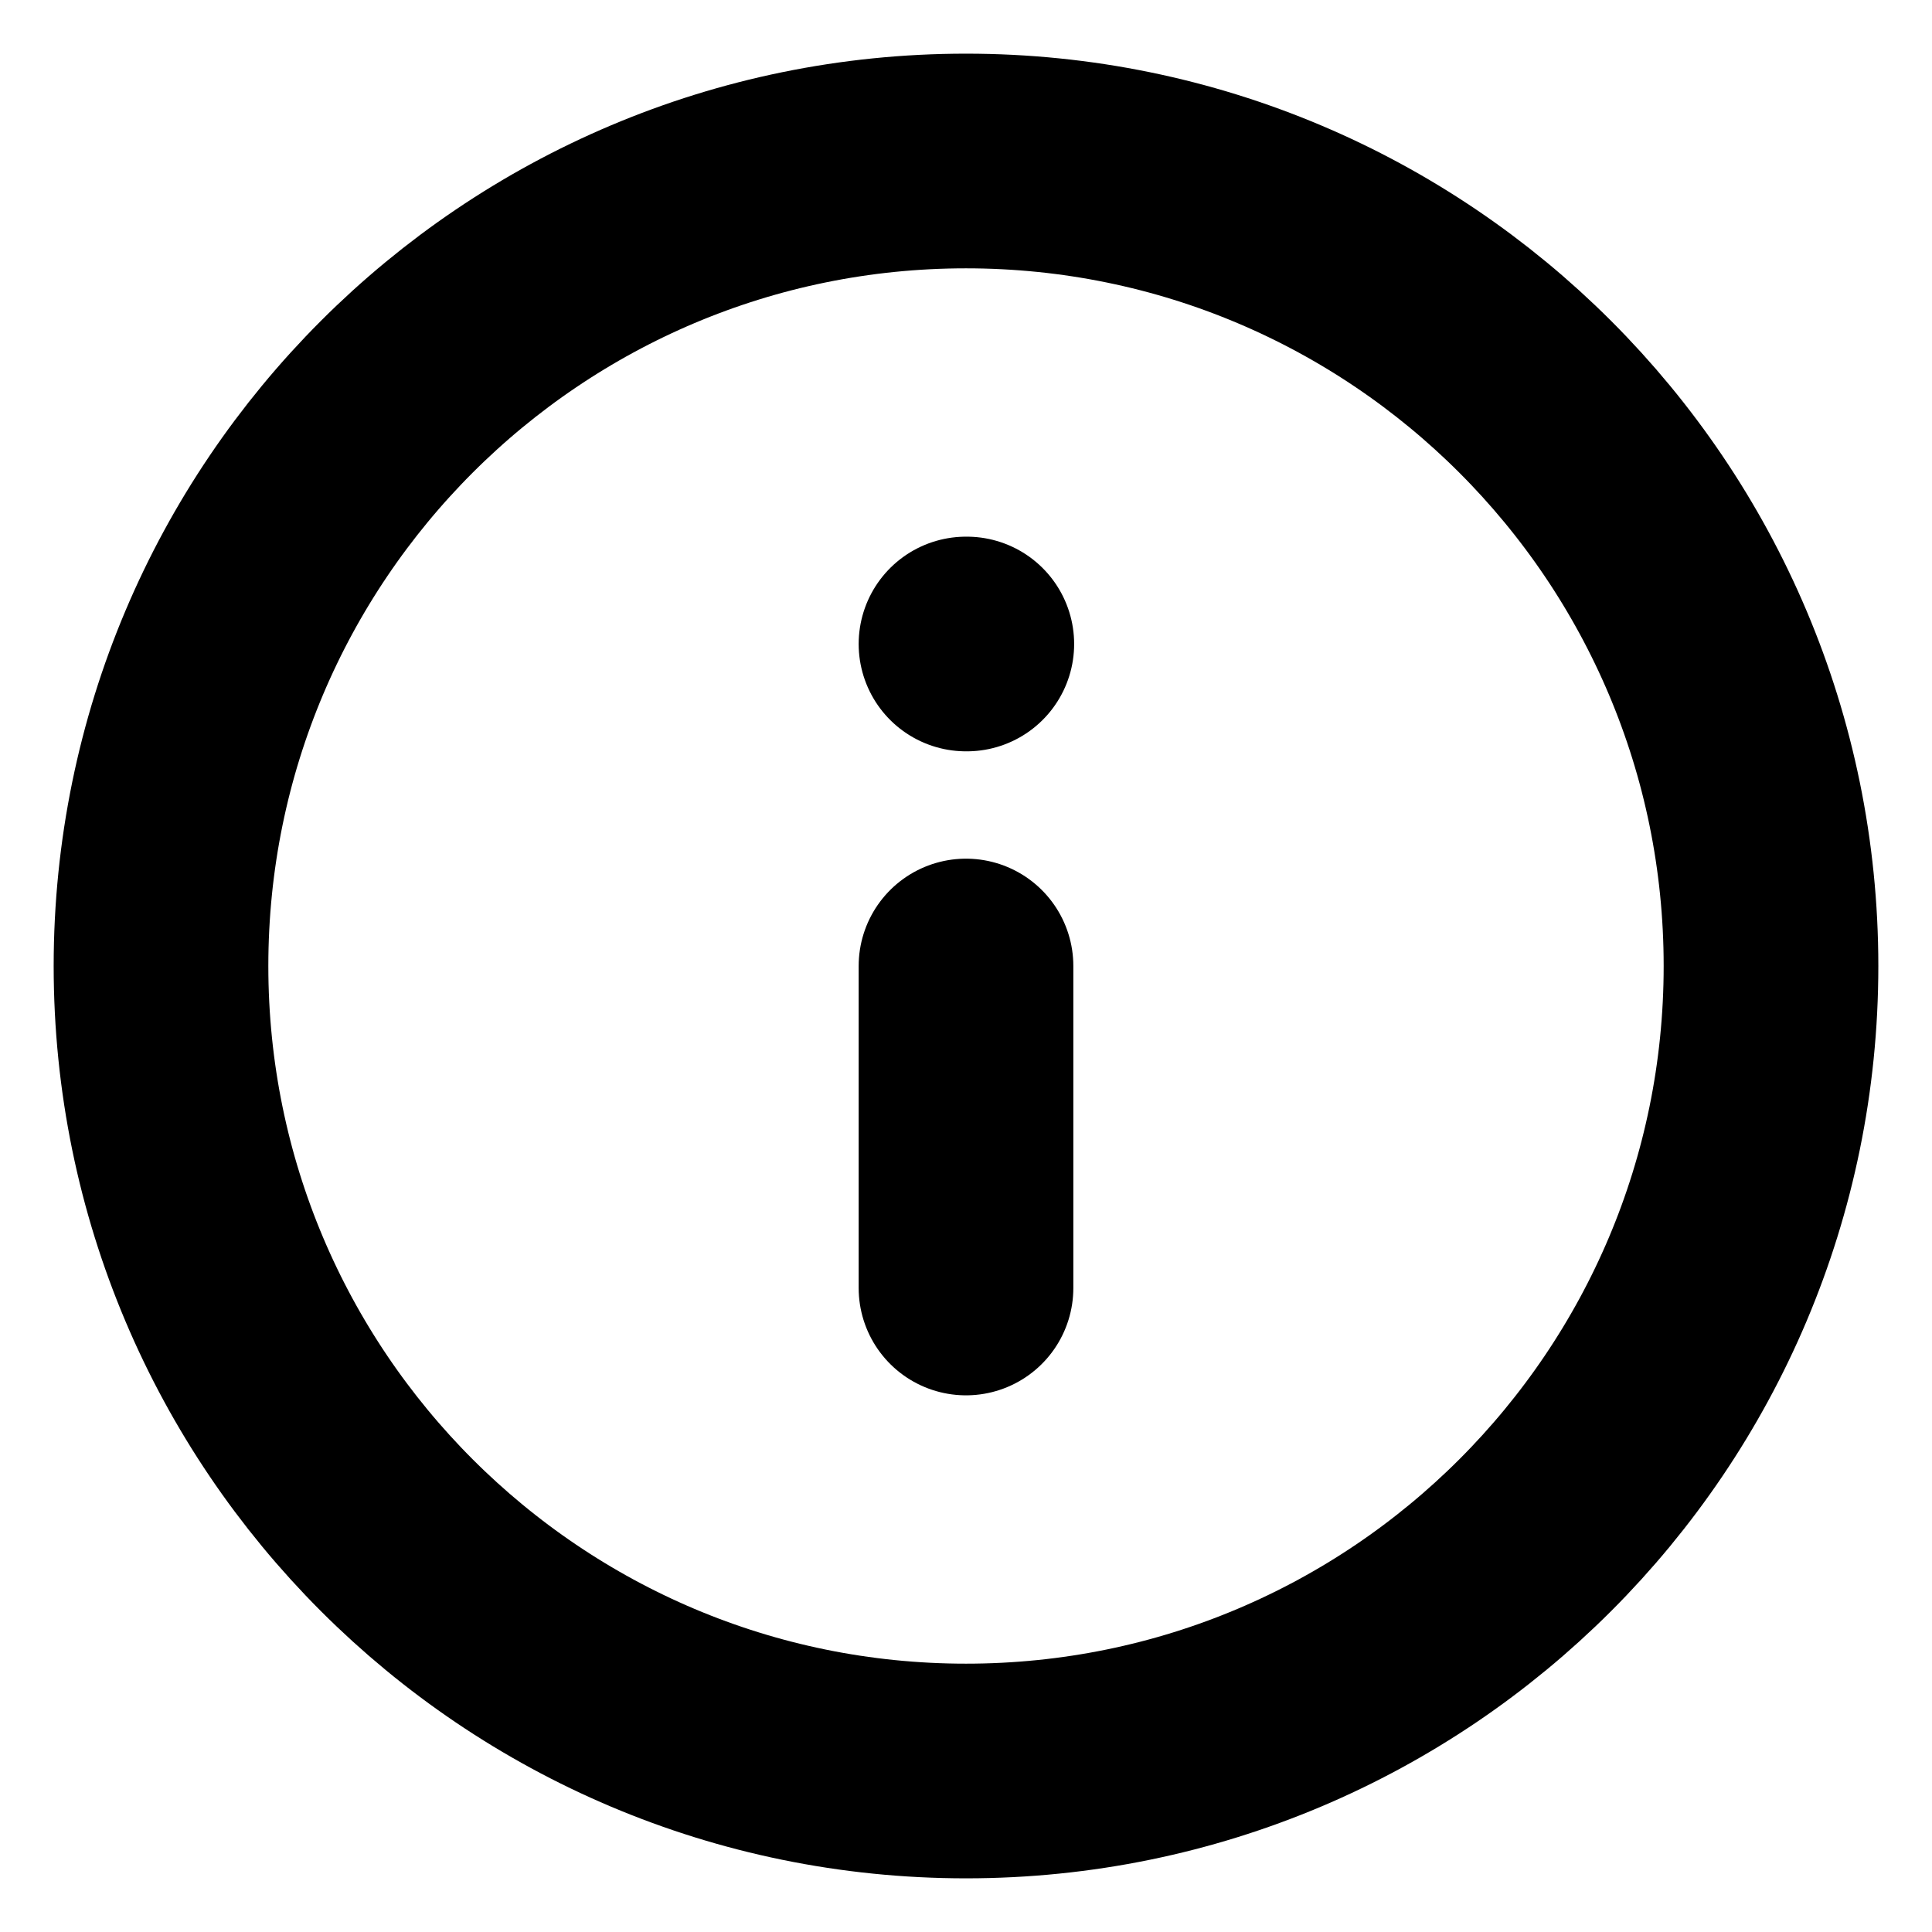
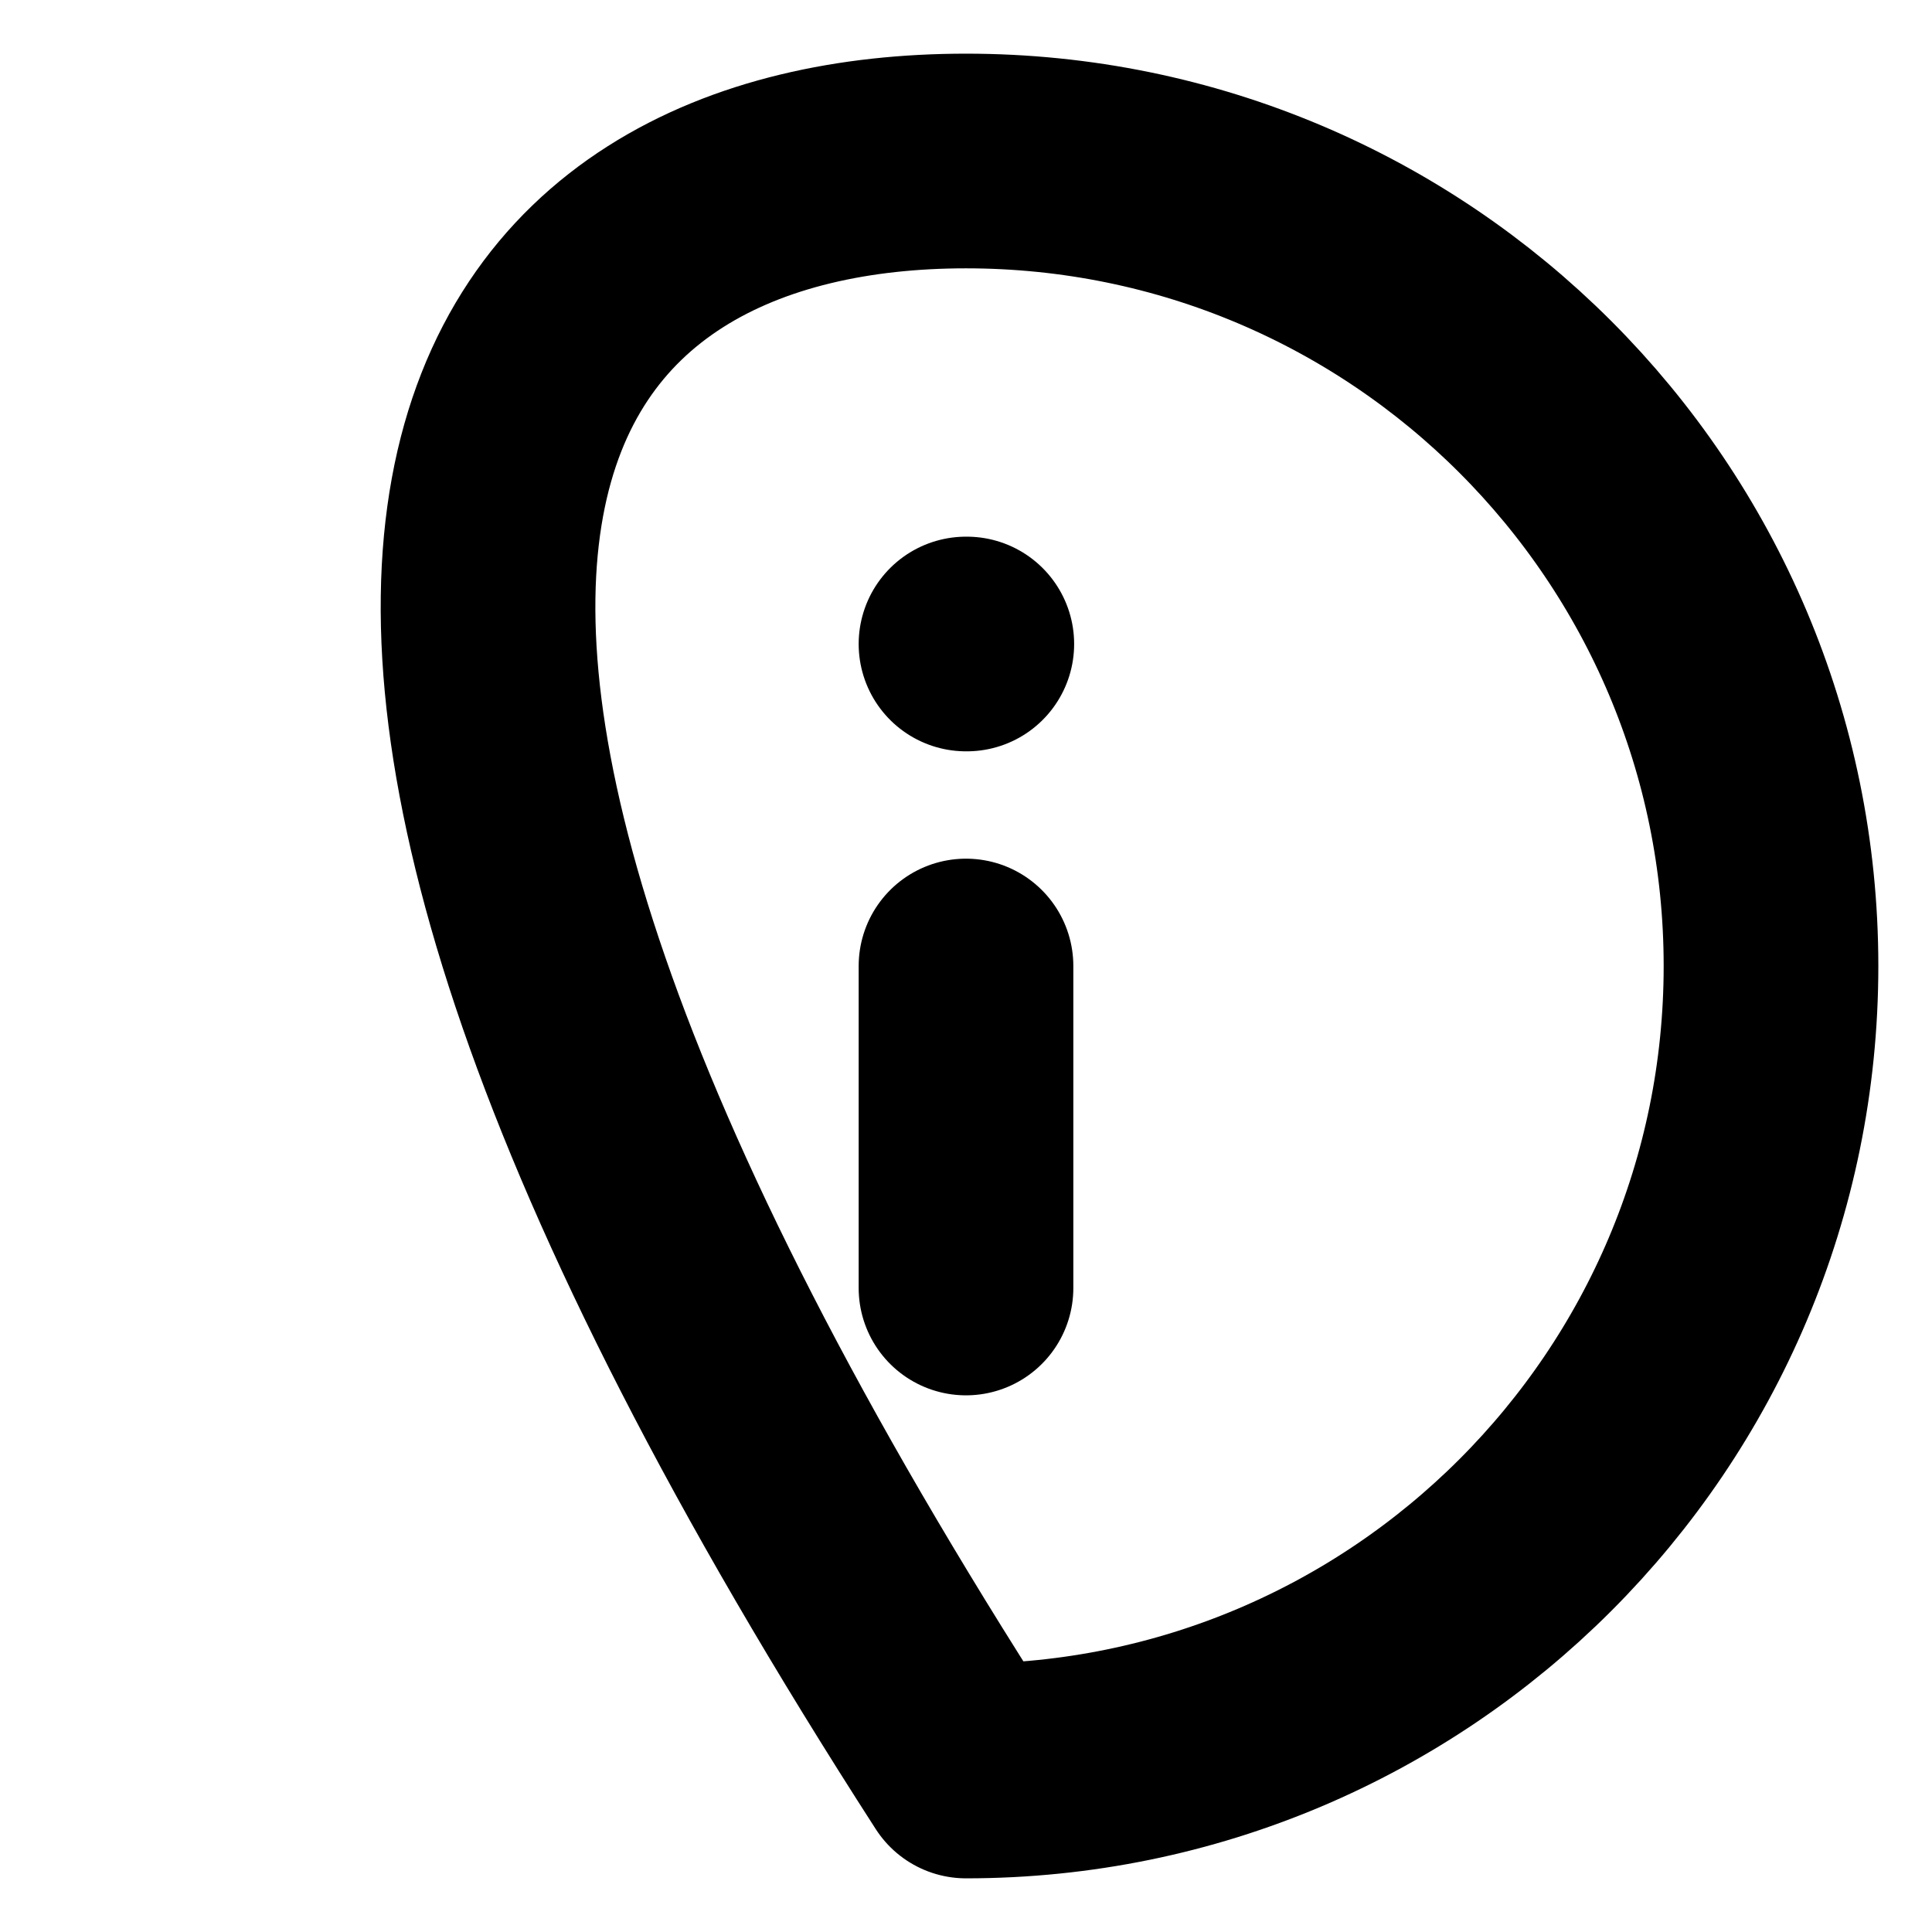
<svg xmlns="http://www.w3.org/2000/svg" width="36" height="36" viewBox="0 0 36 36" fill="none">
-   <path d="M18 24V18M18 12H18.015M33 18C33 26.284 26.284 33 18 33C9.716 33 3 26.284 3 18C3 9.716 9.716 3 18 3C26.284 3 33 9.716 33 18Z" stroke="#7F9500" style="stroke:#7F9500;stroke:color(display-p3 0.498 0.584 0);stroke-opacity:1;" stroke-width="4" stroke-linecap="round" stroke-linejoin="round" />
+   <path d="M18 24V18M18 12H18.015M33 18C33 26.284 26.284 33 18 33C3 9.716 9.716 3 18 3C26.284 3 33 9.716 33 18Z" stroke="#7F9500" style="stroke:#7F9500;stroke:color(display-p3 0.498 0.584 0);stroke-opacity:1;" stroke-width="4" stroke-linecap="round" stroke-linejoin="round" />
</svg>